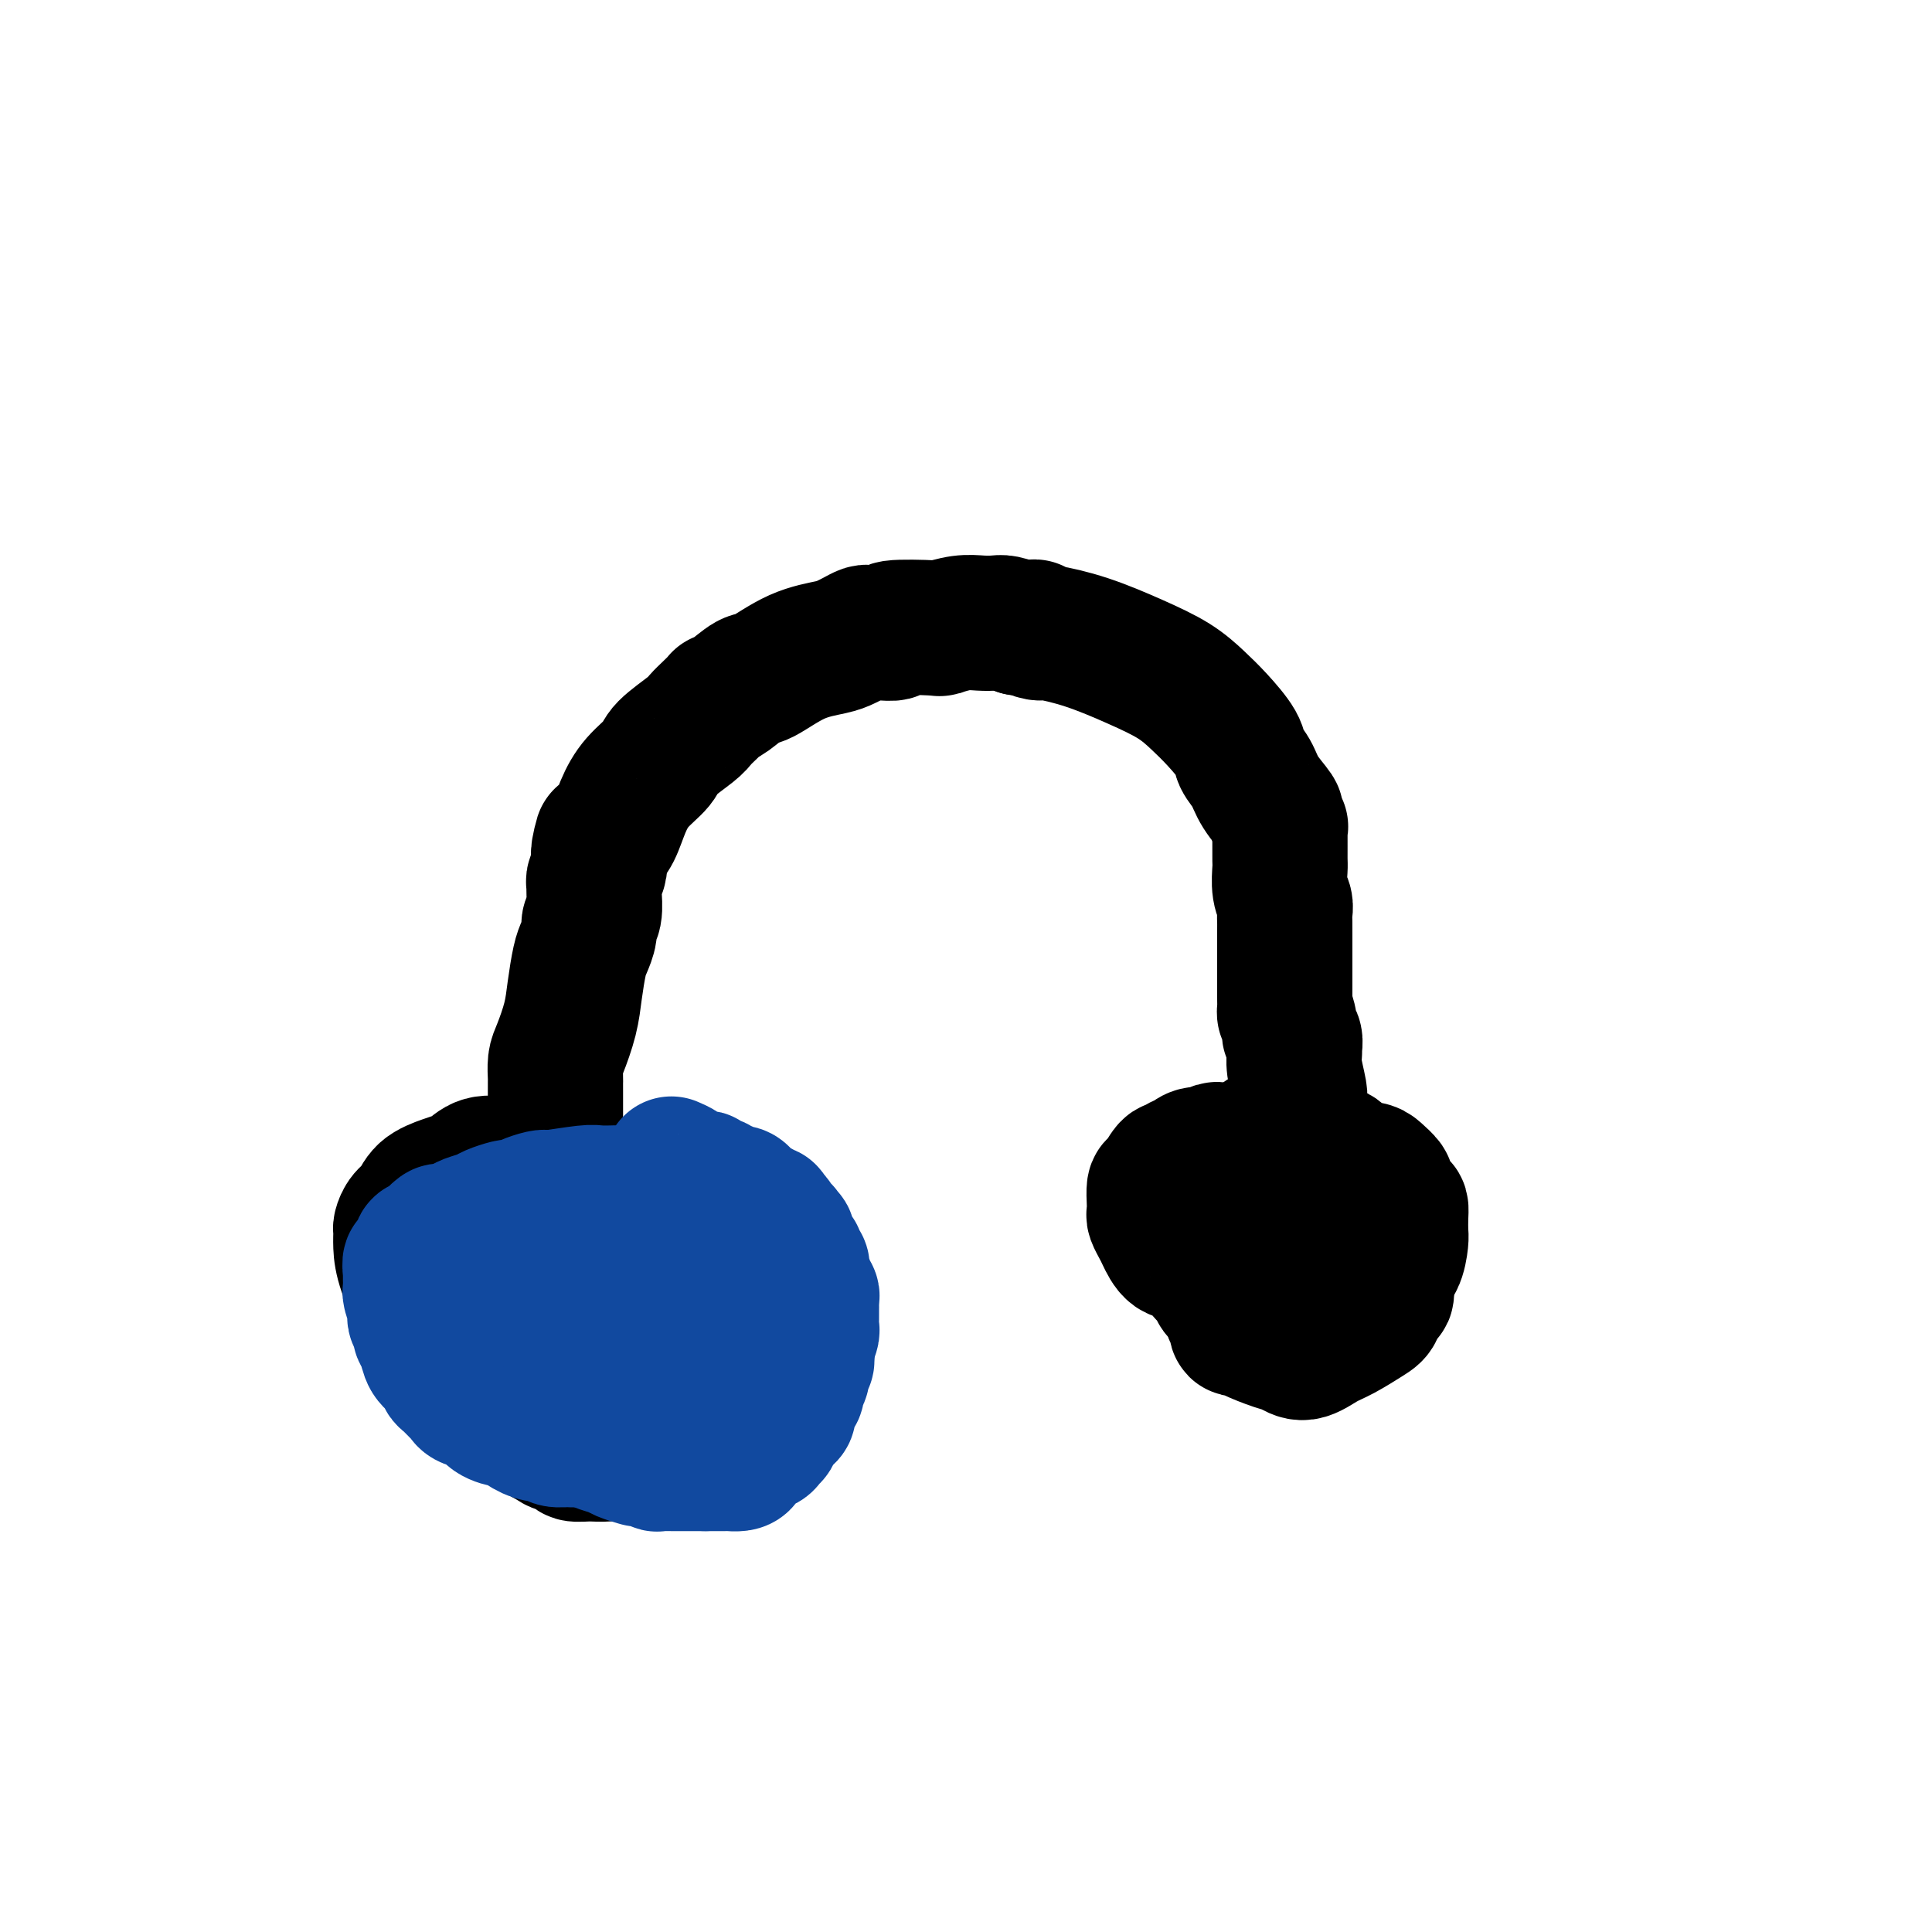
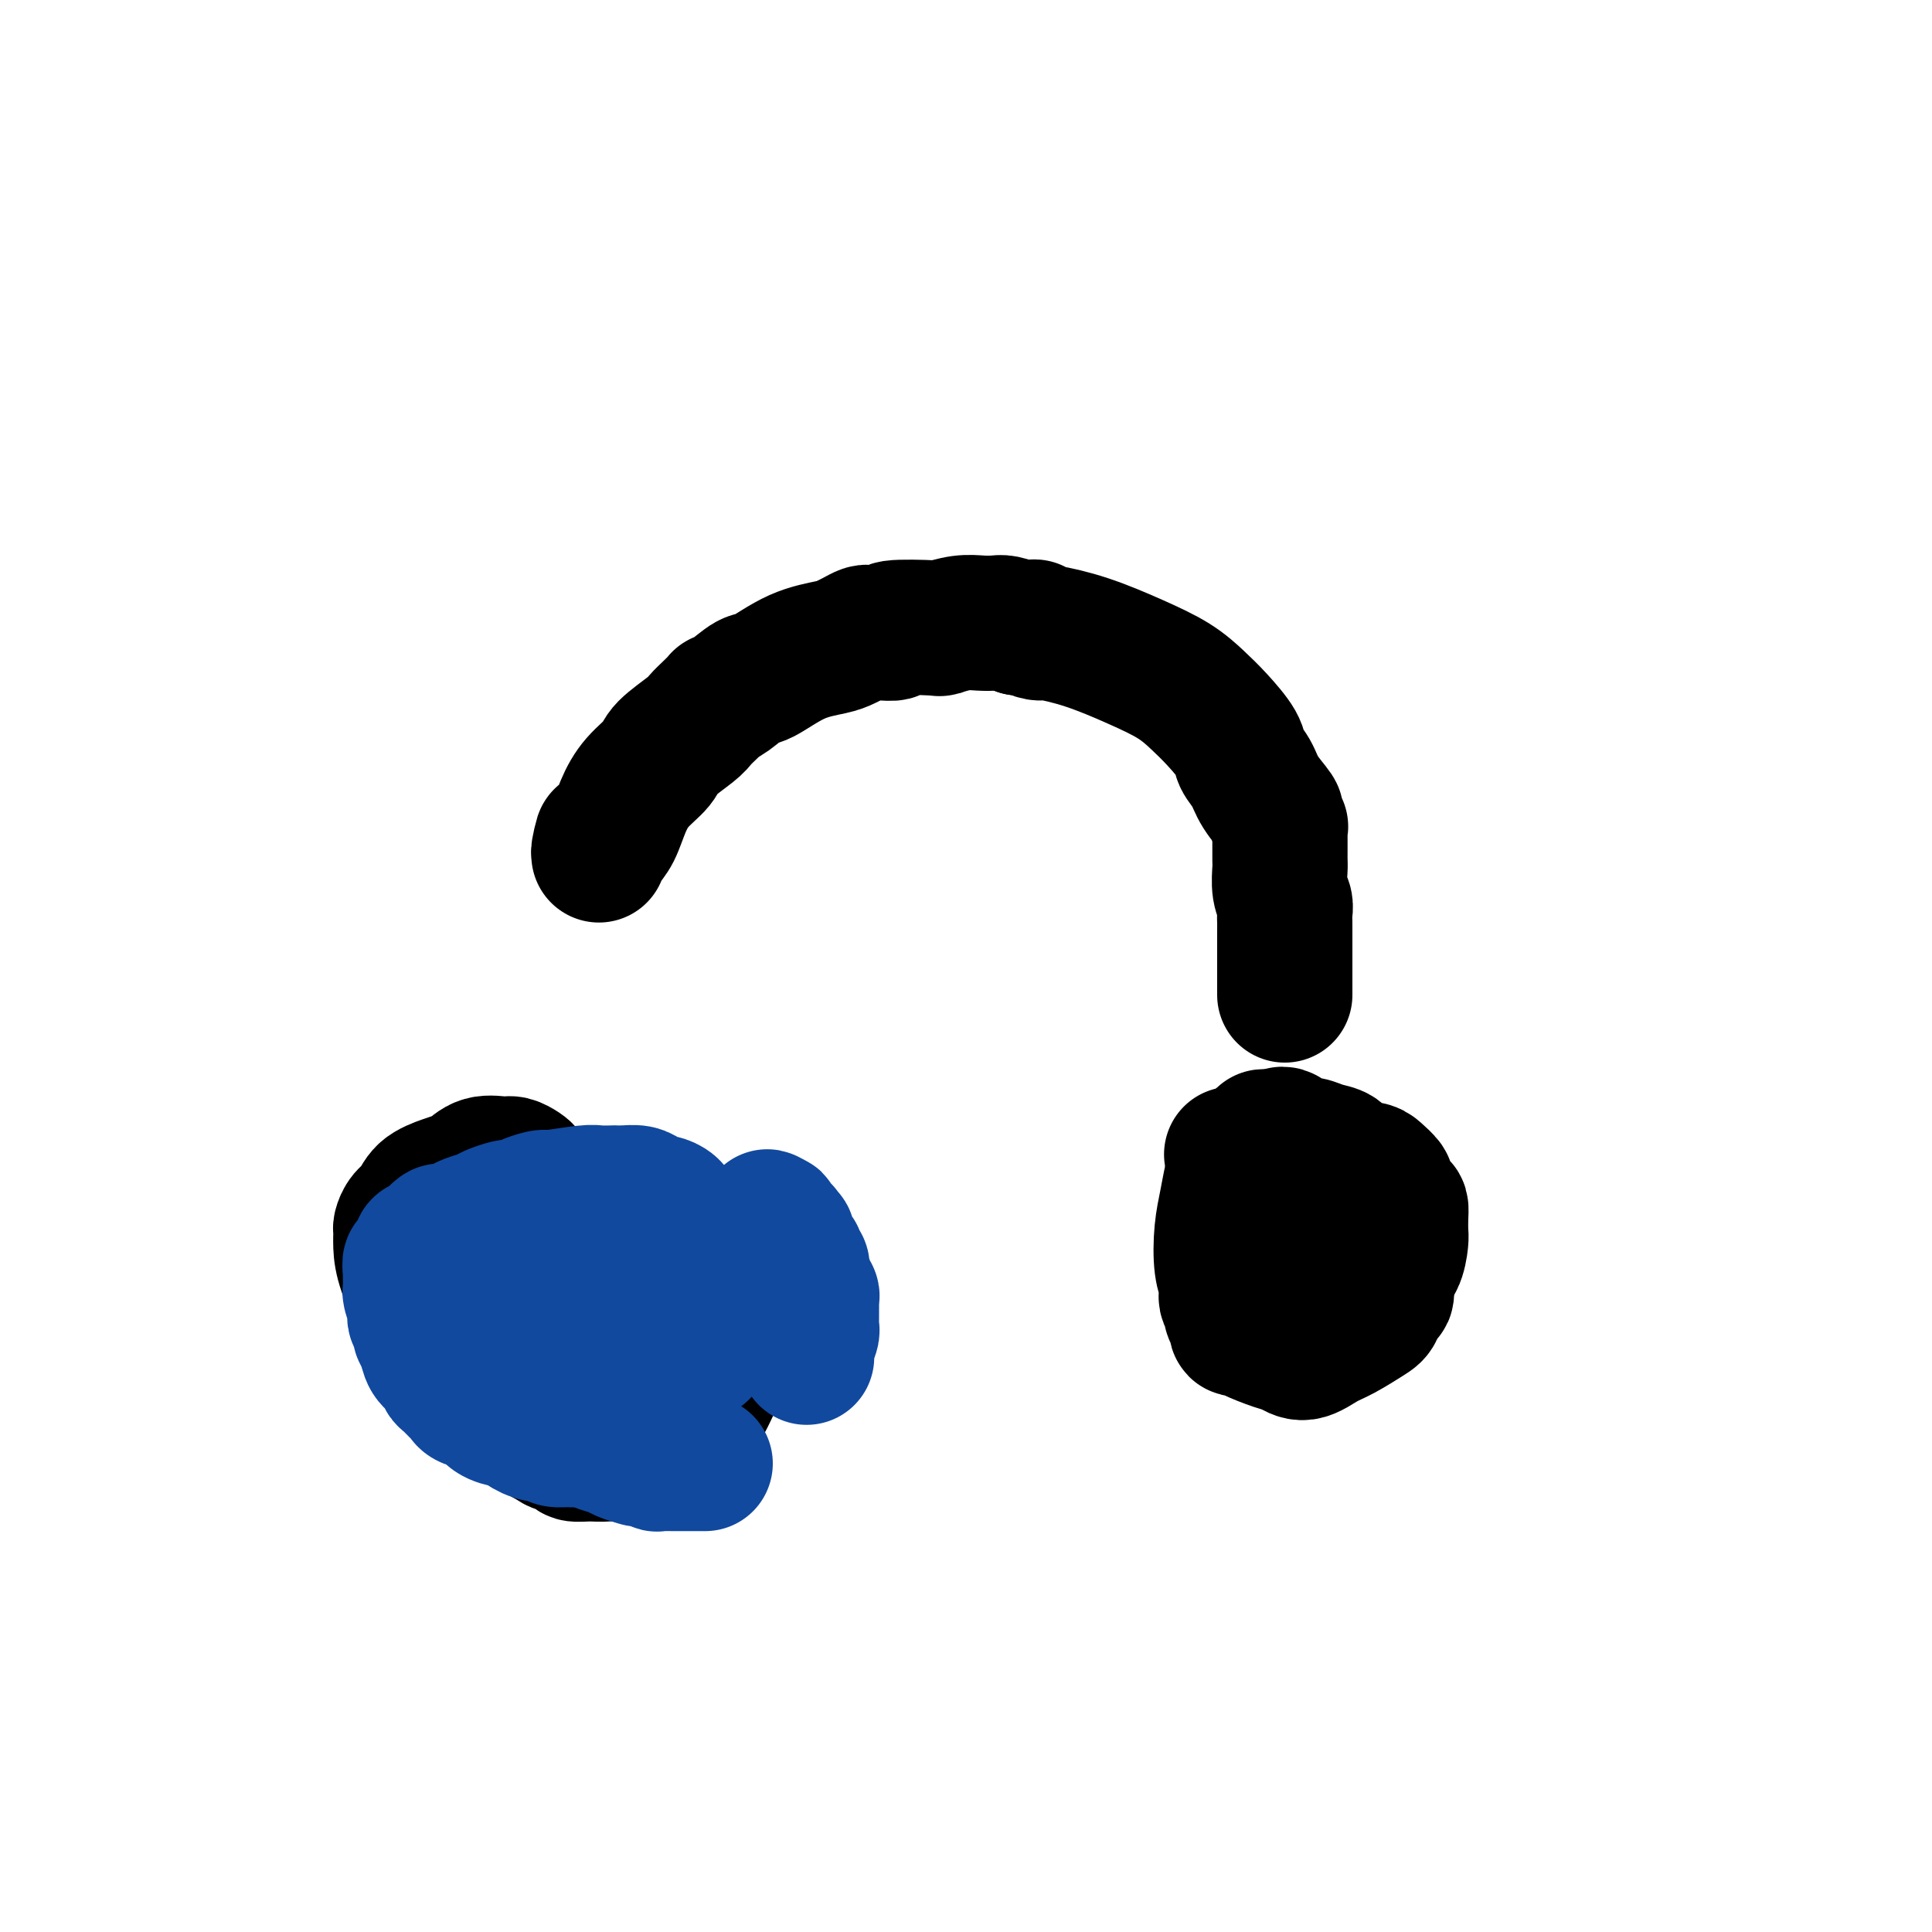
<svg xmlns="http://www.w3.org/2000/svg" viewBox="0 0 400 400" version="1.1">
  <g fill="none" stroke="#000000" stroke-width="28" stroke-linecap="round" stroke-linejoin="round">
-     <path d="M115,237c-0.000,-1.543 -0.000,-3.086 0,-4c0.000,-0.914 0.000,-1.199 0,-2c-0.000,-0.801 -0.001,-2.119 0,-3c0.001,-0.881 0.002,-1.325 0,-2c-0.002,-0.675 -0.008,-1.582 0,-2c0.008,-0.418 0.029,-0.346 0,-1c-0.029,-0.654 -0.110,-2.034 0,-3c0.110,-0.966 0.410,-1.518 1,-3c0.590,-1.482 1.468,-3.895 2,-6c0.532,-2.105 0.716,-3.901 1,-6c0.284,-2.099 0.668,-4.500 1,-6c0.332,-1.500 0.611,-2.100 1,-3c0.389,-0.900 0.889,-2.101 1,-3c0.111,-0.899 -0.167,-1.497 0,-2c0.167,-0.503 0.781,-0.912 1,-2c0.219,-1.088 0.045,-2.855 0,-4c-0.045,-1.145 0.041,-1.669 0,-2c-0.041,-0.331 -0.207,-0.470 0,-1c0.207,-0.530 0.787,-1.451 1,-2c0.213,-0.549 0.057,-0.725 0,-1c-0.057,-0.275 -0.016,-0.650 0,-1c0.016,-0.350 0.008,-0.675 0,-1" />
    <path d="M124,177c1.358,-6.850 0.252,-2.474 0,-1c-0.252,1.474 0.349,0.046 1,-1c0.651,-1.046 1.350,-1.710 2,-3c0.650,-1.290 1.249,-3.207 2,-5c0.751,-1.793 1.654,-3.464 3,-5c1.346,-1.536 3.137,-2.939 4,-4c0.863,-1.061 0.799,-1.780 2,-3c1.201,-1.220 3.666,-2.939 5,-4c1.334,-1.061 1.538,-1.462 2,-2c0.462,-0.538 1.181,-1.213 2,-2c0.819,-0.787 1.738,-1.685 2,-2c0.262,-0.315 -0.134,-0.045 0,0c0.134,0.045 0.798,-0.134 2,-1c1.202,-0.866 2.941,-2.417 4,-3c1.059,-0.583 1.438,-0.197 3,-1c1.562,-0.803 4.306,-2.793 7,-4c2.694,-1.207 5.337,-1.630 7,-2c1.663,-0.370 2.344,-0.688 3,-1c0.656,-0.312 1.285,-0.619 2,-1c0.715,-0.381 1.515,-0.838 2,-1c0.485,-0.162 0.657,-0.030 1,0c0.343,0.030 0.859,-0.044 2,0c1.141,0.044 2.906,0.204 3,0c0.094,-0.204 -1.483,-0.773 0,-1c1.483,-0.227 6.025,-0.113 8,0c1.975,0.113 1.382,0.226 2,0c0.618,-0.226 2.447,-0.790 4,-1c1.553,-0.210 2.829,-0.067 4,0c1.171,0.067 2.238,0.056 3,0c0.762,-0.056 1.218,-0.159 2,0c0.782,0.159 1.891,0.579 3,1" />
    <path d="M211,130c5.289,-0.220 2.512,-0.271 2,0c-0.512,0.271 1.240,0.865 2,1c0.760,0.135 0.527,-0.190 2,0c1.473,0.190 4.651,0.895 8,2c3.349,1.105 6.870,2.610 10,4c3.130,1.390 5.870,2.665 8,4c2.130,1.335 3.649,2.730 5,4c1.351,1.270 2.534,2.414 4,4c1.466,1.586 3.213,3.613 4,5c0.787,1.387 0.612,2.135 1,3c0.388,0.865 1.337,1.847 2,3c0.663,1.153 1.039,2.476 2,4c0.961,1.524 2.506,3.249 3,4c0.494,0.751 -0.064,0.529 0,1c0.064,0.471 0.749,1.633 1,2c0.251,0.367 0.067,-0.063 0,0c-0.067,0.063 -0.018,0.620 0,1c0.018,0.380 0.004,0.584 0,1c-0.004,0.416 0.003,1.046 0,2c-0.003,0.954 -0.015,2.233 0,3c0.015,0.767 0.057,1.021 0,2c-0.057,0.979 -0.211,2.684 0,4c0.211,1.316 0.789,2.243 1,3c0.211,0.757 0.057,1.342 0,2c-0.057,0.658 -0.015,1.387 0,2c0.015,0.613 0.004,1.108 0,2c-0.004,0.892 -0.001,2.181 0,3c0.001,0.819 0.000,1.168 0,2c-0.000,0.832 -0.000,2.147 0,3c0.000,0.853 0.000,1.244 0,2c-0.000,0.756 -0.000,1.878 0,3" />
-     <path d="M266,206c0.090,5.942 -0.186,3.298 0,3c0.186,-0.298 0.835,1.750 1,3c0.165,1.250 -0.153,1.700 0,2c0.153,0.300 0.777,0.448 1,1c0.223,0.552 0.046,1.509 0,2c-0.046,0.491 0.040,0.517 0,1c-0.040,0.483 -0.207,1.425 0,3c0.207,1.575 0.788,3.784 1,5c0.212,1.216 0.057,1.440 0,2c-0.057,0.560 -0.015,1.456 0,2c0.015,0.544 0.004,0.734 0,1c-0.004,0.266 -0.001,0.606 0,1c0.001,0.394 0.000,0.842 0,1c-0.000,0.158 -0.000,0.027 0,0c0.000,-0.027 0.001,0.049 0,0c-0.001,-0.049 -0.004,-0.223 0,0c0.004,0.223 0.015,0.843 0,1c-0.015,0.157 -0.056,-0.150 0,0c0.056,0.150 0.207,0.759 0,1c-0.207,0.241 -0.774,0.116 -1,0c-0.226,-0.116 -0.113,-0.224 0,0c0.113,0.224 0.226,0.778 0,1c-0.226,0.222 -0.793,0.112 -1,0c-0.207,-0.112 -0.056,-0.227 0,0c0.056,0.227 0.015,0.797 0,1c-0.015,0.203 -0.004,0.040 0,0c0.004,-0.040 0.001,0.042 0,0c-0.001,-0.042 -0.000,-0.207 0,0c0.000,0.207 0.000,0.787 0,1c-0.000,0.213 -0.000,0.061 0,0c0.000,-0.061 0.000,-0.030 0,0" />
    <path d="M267,238c0.154,5.194 0.037,2.180 0,1c-0.037,-1.180 0.004,-0.526 0,0c-0.004,0.526 -0.054,0.926 0,1c0.054,0.074 0.211,-0.176 0,0c-0.211,0.176 -0.788,0.778 -1,1c-0.212,0.222 -0.057,0.063 0,0c0.057,-0.063 0.015,-0.031 0,0c-0.015,0.031 -0.004,0.061 0,0c0.004,-0.061 0.001,-0.212 0,0c-0.001,0.212 0.001,0.789 0,1c-0.001,0.211 -0.004,0.057 0,0c0.004,-0.057 0.015,-0.015 0,0c-0.015,0.015 -0.057,0.004 0,0c0.057,-0.004 0.213,-0.001 0,0c-0.213,0.001 -0.796,0.001 -1,0c-0.204,-0.001 -0.028,-0.004 0,0c0.028,0.004 -0.091,0.015 0,0c0.091,-0.015 0.393,-0.056 0,0c-0.393,0.056 -1.481,0.207 -2,0c-0.519,-0.207 -0.468,-0.774 -1,-1c-0.532,-0.226 -1.648,-0.112 -2,0c-0.352,0.112 0.060,0.223 0,0c-0.060,-0.223 -0.594,-0.778 -1,-1c-0.406,-0.222 -0.686,-0.111 -1,0c-0.314,0.111 -0.661,0.222 -1,0c-0.339,-0.222 -0.668,-0.778 -1,-1c-0.332,-0.222 -0.666,-0.111 -1,0" />
-     <path d="M255,239c-1.061,-0.386 0.288,0.148 0,0c-0.288,-0.148 -2.213,-0.979 -3,-1c-0.787,-0.021 -0.435,0.770 -1,1c-0.565,0.230 -2.048,-0.099 -3,0c-0.952,0.099 -1.372,0.626 -2,1c-0.628,0.374 -1.464,0.595 -2,1c-0.536,0.405 -0.770,0.994 -1,1c-0.230,0.006 -0.454,-0.569 -1,0c-0.546,0.569 -1.415,2.284 -2,3c-0.585,0.716 -0.886,0.433 -1,1c-0.114,0.567 -0.042,1.985 0,3c0.042,1.015 0.055,1.628 0,2c-0.055,0.372 -0.178,0.504 0,1c0.178,0.496 0.656,1.358 1,2c0.344,0.642 0.554,1.065 1,2c0.446,0.935 1.129,2.383 2,3c0.871,0.617 1.931,0.403 3,1c1.069,0.597 2.146,2.006 3,3c0.854,0.994 1.486,1.572 2,2c0.514,0.428 0.912,0.706 1,1c0.088,0.294 -0.132,0.604 0,1c0.132,0.396 0.618,0.880 1,1c0.382,0.120 0.661,-0.123 1,0c0.339,0.123 0.738,0.611 1,1c0.262,0.389 0.389,0.679 1,1c0.611,0.321 1.708,0.675 3,1c1.292,0.325 2.779,0.623 4,1c1.221,0.377 2.175,0.832 3,1c0.825,0.168 1.521,0.048 2,0c0.479,-0.048 0.739,-0.024 1,0" />
    <path d="M269,273c2.381,0.777 0.332,0.219 0,0c-0.332,-0.219 1.053,-0.100 2,0c0.947,0.100 1.457,0.182 2,0c0.543,-0.182 1.119,-0.626 2,-1c0.881,-0.374 2.066,-0.677 3,-1c0.934,-0.323 1.616,-0.667 2,-1c0.384,-0.333 0.469,-0.656 1,-1c0.531,-0.344 1.508,-0.709 2,-1c0.492,-0.291 0.500,-0.508 1,-1c0.500,-0.492 1.493,-1.257 2,-2c0.507,-0.743 0.528,-1.462 1,-2c0.472,-0.538 1.395,-0.894 2,-2c0.605,-1.106 0.893,-2.963 1,-4c0.107,-1.037 0.035,-1.255 0,-2c-0.035,-0.745 -0.032,-2.016 0,-3c0.032,-0.984 0.093,-1.682 0,-2c-0.093,-0.318 -0.340,-0.256 -1,-1c-0.660,-0.744 -1.731,-2.292 -2,-3c-0.269,-0.708 0.266,-0.575 0,-1c-0.266,-0.425 -1.334,-1.409 -2,-2c-0.666,-0.591 -0.931,-0.789 -2,-1c-1.069,-0.211 -2.944,-0.434 -4,-1c-1.056,-0.566 -1.295,-1.475 -2,-2c-0.705,-0.525 -1.877,-0.666 -3,-1c-1.123,-0.334 -2.199,-0.861 -3,-1c-0.801,-0.139 -1.328,0.109 -2,0c-0.672,-0.109 -1.489,-0.576 -2,-1c-0.511,-0.424 -0.714,-0.807 -1,-1c-0.286,-0.193 -0.653,-0.198 -1,0c-0.347,0.198 -0.673,0.599 -1,1" />
    <path d="M264,236c-3.649,-1.147 -2.273,-0.515 -2,0c0.273,0.515 -0.557,0.914 -1,1c-0.443,0.086 -0.500,-0.141 -1,0c-0.500,0.141 -1.443,0.651 -2,1c-0.557,0.349 -0.727,0.537 -1,1c-0.273,0.463 -0.648,1.201 -1,2c-0.352,0.799 -0.679,1.659 -1,3c-0.321,1.341 -0.636,3.161 -1,5c-0.364,1.839 -0.778,3.696 -1,6c-0.222,2.304 -0.252,5.056 0,7c0.252,1.944 0.786,3.080 1,4c0.214,0.920 0.109,1.623 0,2c-0.109,0.377 -0.221,0.428 0,1c0.221,0.572 0.776,1.663 1,2c0.224,0.337 0.115,-0.082 0,0c-0.115,0.082 -0.238,0.665 0,1c0.238,0.335 0.837,0.422 1,1c0.163,0.578 -0.109,1.646 0,2c0.109,0.354 0.597,-0.005 1,0c0.403,0.005 0.719,0.373 2,1c1.281,0.627 3.527,1.512 5,2c1.473,0.488 2.173,0.580 3,1c0.827,0.420 1.780,1.170 3,1c1.220,-0.170 2.708,-1.259 4,-2c1.292,-0.741 2.388,-1.135 4,-2c1.612,-0.865 3.738,-2.203 5,-3c1.262,-0.797 1.659,-1.053 2,-2c0.341,-0.947 0.628,-2.584 1,-3c0.372,-0.416 0.831,0.388 1,0c0.169,-0.388 0.048,-1.968 0,-3c-0.048,-1.032 -0.024,-1.516 0,-2" />
    <path d="M287,263c0.560,-2.154 -0.039,-2.538 -1,-3c-0.961,-0.462 -2.284,-1.003 -3,-2c-0.716,-0.997 -0.825,-2.449 -1,-3c-0.175,-0.551 -0.417,-0.201 -1,0c-0.583,0.201 -1.506,0.253 -2,0c-0.494,-0.253 -0.557,-0.811 -1,-1c-0.443,-0.189 -1.264,-0.008 -2,0c-0.736,0.008 -1.385,-0.157 -2,0c-0.615,0.157 -1.195,0.634 -2,1c-0.805,0.366 -1.834,0.620 -2,3c-0.166,2.380 0.530,6.886 1,10c0.470,3.114 0.714,4.835 1,6c0.286,1.165 0.612,1.775 1,2c0.388,0.225 0.836,0.067 1,0c0.164,-0.067 0.043,-0.042 0,0c-0.043,0.042 -0.009,0.102 0,0c0.009,-0.102 -0.007,-0.366 0,-1c0.007,-0.634 0.037,-1.637 0,-3c-0.037,-1.363 -0.141,-3.087 0,-4c0.141,-0.913 0.527,-1.015 0,-2c-0.527,-0.985 -1.969,-2.852 -3,-4c-1.031,-1.148 -1.653,-1.575 -2,-2c-0.347,-0.425 -0.419,-0.846 -1,-1c-0.581,-0.154 -1.672,-0.039 -2,0c-0.328,0.039 0.108,0.003 0,0c-0.108,-0.003 -0.758,0.027 -1,0c-0.242,-0.027 -0.075,-0.110 0,0c0.075,0.110 0.059,0.414 0,1c-0.059,0.586 -0.160,1.453 0,2c0.160,0.547 0.580,0.773 1,1" />
    <path d="M266,263c0.387,0.793 1.355,0.776 2,1c0.645,0.224 0.965,0.690 1,1c0.035,0.310 -0.217,0.462 0,0c0.217,-0.462 0.904,-1.540 1,-2c0.096,-0.460 -0.398,-0.301 -1,-1c-0.602,-0.699 -1.311,-2.256 -2,-3c-0.689,-0.744 -1.359,-0.676 -2,-1c-0.641,-0.324 -1.253,-1.040 -2,-1c-0.747,0.040 -1.629,0.837 -2,1c-0.371,0.163 -0.230,-0.309 -1,0c-0.770,0.309 -2.452,1.399 -3,2c-0.548,0.601 0.038,0.715 0,1c-0.038,0.285 -0.701,0.742 -1,1c-0.299,0.258 -0.234,0.318 0,1c0.234,0.682 0.637,1.987 1,3c0.363,1.013 0.686,1.736 1,2c0.314,0.264 0.620,0.071 1,0c0.380,-0.071 0.833,-0.019 1,0c0.167,0.019 0.048,0.005 0,0c-0.048,-0.005 -0.024,-0.003 0,0" />
    <path d="M109,244c0.062,-0.341 0.123,-0.682 0,-1c-0.123,-0.318 -0.431,-0.615 -1,-1c-0.569,-0.385 -1.398,-0.860 -2,-1c-0.602,-0.140 -0.978,0.056 -2,0c-1.022,-0.056 -2.690,-0.364 -4,0c-1.310,0.364 -2.262,1.400 -3,2c-0.738,0.600 -1.262,0.765 -2,1c-0.738,0.235 -1.690,0.539 -3,1c-1.310,0.461 -2.978,1.078 -4,2c-1.022,0.922 -1.399,2.150 -2,3c-0.601,0.850 -1.428,1.322 -2,2c-0.572,0.678 -0.889,1.561 -1,2c-0.111,0.439 -0.015,0.433 0,1c0.015,0.567 -0.052,1.708 0,3c0.052,1.292 0.221,2.736 1,5c0.779,2.264 2.168,5.349 4,8c1.832,2.651 4.109,4.868 8,9c3.891,4.132 9.398,10.181 12,13c2.602,2.819 2.301,2.410 2,2" />
    <path d="M110,295c4.296,4.343 4.035,3.202 4,3c-0.035,-0.202 0.154,0.535 1,1c0.846,0.465 2.347,0.658 3,1c0.653,0.342 0.458,0.833 1,1c0.542,0.167 1.821,0.009 3,0c1.179,-0.009 2.256,0.131 4,0c1.744,-0.131 4.153,-0.532 6,-1c1.847,-0.468 3.130,-1.004 5,-2c1.870,-0.996 4.328,-2.453 6,-4c1.672,-1.547 2.560,-3.182 3,-4c0.440,-0.818 0.432,-0.817 1,-2c0.568,-1.183 1.714,-3.550 2,-5c0.286,-1.450 -0.286,-1.983 -1,-3c-0.714,-1.017 -1.571,-2.517 -2,-3c-0.429,-0.483 -0.431,0.053 -2,-2c-1.569,-2.053 -4.706,-6.694 -7,-9c-2.294,-2.306 -3.746,-2.277 -5,-3c-1.254,-0.723 -2.311,-2.197 -4,-4c-1.689,-1.803 -4.010,-3.934 -5,-5c-0.990,-1.066 -0.650,-1.066 -1,-1c-0.350,0.066 -1.389,0.198 -2,0c-0.611,-0.198 -0.792,-0.727 -1,-1c-0.208,-0.273 -0.441,-0.292 -1,0c-0.559,0.292 -1.442,0.893 -2,1c-0.558,0.107 -0.790,-0.280 -1,0c-0.210,0.280 -0.399,1.227 -1,2c-0.601,0.773 -1.615,1.372 -2,3c-0.385,1.628 -0.142,4.284 0,5c0.142,0.716 0.183,-0.510 1,1c0.817,1.510 2.408,5.755 4,10" />
    <path d="M117,274c0.904,2.867 0.665,2.033 1,2c0.335,-0.033 1.243,0.733 2,1c0.757,0.267 1.364,0.034 2,0c0.636,-0.034 1.303,0.130 2,0c0.697,-0.130 1.424,-0.553 2,-1c0.576,-0.447 0.999,-0.918 1,-2c0.001,-1.082 -0.421,-2.777 -1,-4c-0.579,-1.223 -1.313,-1.975 -2,-3c-0.687,-1.025 -1.325,-2.323 -2,-3c-0.675,-0.677 -1.388,-0.733 -2,-1c-0.612,-0.267 -1.123,-0.743 -2,-1c-0.877,-0.257 -2.119,-0.293 -3,0c-0.881,0.293 -1.399,0.914 -2,1c-0.601,0.086 -1.283,-0.365 -2,0c-0.717,0.365 -1.469,1.546 -2,3c-0.531,1.454 -0.840,3.181 -1,4c-0.160,0.819 -0.169,0.731 0,1c0.169,0.269 0.518,0.895 1,2c0.482,1.105 1.099,2.689 2,4c0.901,1.311 2.088,2.349 3,3c0.912,0.651 1.549,0.914 2,1c0.451,0.086 0.716,-0.005 1,0c0.284,0.005 0.589,0.105 1,0c0.411,-0.105 0.930,-0.414 1,-3c0.070,-2.586 -0.307,-7.449 -1,-11c-0.693,-3.551 -1.702,-5.789 -3,-8c-1.298,-2.211 -2.887,-4.396 -6,-6c-3.113,-1.604 -7.752,-2.626 -10,-3c-2.248,-0.374 -2.105,-0.101 -3,0c-0.895,0.101 -2.827,0.029 -4,0c-1.173,-0.029 -1.586,-0.014 -2,0" />
  </g>
  <g fill="none" stroke="#11499F" stroke-width="28" stroke-linecap="round" stroke-linejoin="round">
-     <path d="M139,241c0.787,0.339 1.574,0.678 2,1c0.426,0.322 0.491,0.626 1,1c0.509,0.374 1.464,0.817 2,1c0.536,0.183 0.655,0.105 1,0c0.345,-0.105 0.916,-0.239 1,0c0.084,0.239 -0.318,0.849 0,1c0.318,0.151 1.356,-0.157 2,0c0.644,0.157 0.892,0.778 1,1c0.108,0.222 0.074,0.044 0,0c-0.074,-0.044 -0.188,0.045 0,0c0.188,-0.045 0.677,-0.223 1,0c0.323,0.223 0.479,0.849 1,1c0.521,0.151 1.407,-0.171 2,0c0.593,0.171 0.893,0.834 1,1c0.107,0.166 0.021,-0.167 0,0c-0.021,0.167 0.021,0.833 0,1c-0.021,0.167 -0.107,-0.166 0,0c0.107,0.166 0.407,0.832 1,1c0.593,0.168 1.478,-0.161 2,0c0.522,0.161 0.679,0.813 1,1c0.321,0.187 0.806,-0.089 1,0c0.194,0.089 0.097,0.545 0,1" />
    <path d="M159,252c3.030,1.653 0.605,0.286 0,0c-0.605,-0.286 0.609,0.511 1,1c0.391,0.489 -0.040,0.671 0,1c0.040,0.329 0.551,0.806 1,1c0.449,0.194 0.838,0.107 1,0c0.162,-0.107 0.099,-0.232 0,0c-0.099,0.232 -0.233,0.822 0,1c0.233,0.178 0.832,-0.054 1,0c0.168,0.054 -0.094,0.396 0,1c0.094,0.604 0.546,1.469 1,2c0.454,0.531 0.910,0.727 1,1c0.090,0.273 -0.187,0.622 0,1c0.187,0.378 0.839,0.784 1,1c0.161,0.216 -0.167,0.243 0,1c0.167,0.757 0.829,2.244 1,3c0.171,0.756 -0.150,0.781 0,1c0.150,0.219 0.772,0.633 1,1c0.228,0.367 0.061,0.686 0,1c-0.061,0.314 -0.016,0.624 0,1c0.016,0.376 0.004,0.818 0,1c-0.004,0.182 -0.001,0.103 0,0c0.001,-0.103 0.000,-0.231 0,0c-0.000,0.231 0.001,0.819 0,1c-0.001,0.181 -0.004,-0.046 0,0c0.004,0.046 0.015,0.365 0,1c-0.015,0.635 -0.057,1.584 0,2c0.057,0.416 0.211,0.297 0,1c-0.211,0.703 -0.788,2.228 -1,3c-0.212,0.772 -0.061,0.792 0,1c0.061,0.208 0.030,0.604 0,1" />
-     <path d="M167,281c-0.089,1.765 0.187,0.178 0,0c-0.187,-0.178 -0.838,1.052 -1,2c-0.162,0.948 0.163,1.615 0,2c-0.163,0.385 -0.815,0.488 -1,1c-0.185,0.512 0.096,1.432 0,2c-0.096,0.568 -0.568,0.785 -1,1c-0.432,0.215 -0.822,0.429 -1,1c-0.178,0.571 -0.142,1.501 0,2c0.142,0.499 0.391,0.568 0,1c-0.391,0.432 -1.422,1.228 -2,2c-0.578,0.772 -0.705,1.520 -1,2c-0.295,0.480 -0.760,0.693 -1,1c-0.240,0.307 -0.254,0.709 -1,1c-0.746,0.291 -2.223,0.470 -3,1c-0.777,0.530 -0.853,1.410 -1,2c-0.147,0.590 -0.364,0.890 -1,1c-0.636,0.110 -1.691,0.029 -2,0c-0.309,-0.029 0.127,-0.008 0,0c-0.127,0.008 -0.819,0.002 -1,0c-0.181,-0.002 0.147,-0.001 0,0c-0.147,0.001 -0.770,0.000 -1,0c-0.230,-0.000 -0.066,-0.000 0,0c0.066,0.000 0.033,0.000 0,0c-0.033,-0.000 -0.065,-0.000 0,0c0.065,0.000 0.228,0.000 0,0c-0.228,-0.000 -0.849,-0.000 -1,0c-0.151,0.000 0.166,0.000 0,0c-0.166,-0.000 -0.814,-0.000 -1,0c-0.186,0.000 0.090,0.000 0,0c-0.090,-0.000 -0.545,-0.000 -1,0" />
    <path d="M146,303c-1.100,-0.000 -0.350,-0.000 0,0c0.350,0.000 0.300,0.000 0,0c-0.300,-0.000 -0.850,-0.000 -1,0c-0.150,0.000 0.100,0.000 0,0c-0.100,-0.000 -0.549,-0.000 -1,0c-0.451,0.000 -0.905,0.000 -1,0c-0.095,-0.000 0.168,-0.000 0,0c-0.168,0.000 -0.767,0.000 -1,0c-0.233,-0.000 -0.100,-0.000 0,0c0.100,0.000 0.166,0.000 0,0c-0.166,-0.000 -0.566,-0.000 -1,0c-0.434,0.000 -0.903,0.000 -1,0c-0.097,-0.000 0.176,-0.000 0,0c-0.176,0.000 -0.802,0.001 -1,0c-0.198,-0.001 0.030,-0.004 0,0c-0.030,0.004 -0.319,0.015 -1,0c-0.681,-0.015 -1.755,-0.057 -2,0c-0.245,0.057 0.337,0.211 0,0c-0.337,-0.211 -1.594,-0.789 -2,-1c-0.406,-0.211 0.037,-0.056 0,0c-0.037,0.056 -0.556,0.012 -1,0c-0.444,-0.012 -0.813,0.008 -1,0c-0.187,-0.008 -0.190,-0.043 0,0c0.190,0.043 0.575,0.166 0,0c-0.575,-0.166 -2.108,-0.619 -3,-1c-0.892,-0.381 -1.143,-0.691 -2,-1c-0.857,-0.309 -2.321,-0.619 -3,-1c-0.679,-0.381 -0.574,-0.834 -1,-1c-0.426,-0.166 -1.384,-0.045 -2,0c-0.616,0.045 -0.890,0.013 -1,0c-0.110,-0.013 -0.055,-0.006 0,0" />
    <path d="M120,298c-4.521,-0.769 -2.824,-0.192 -2,0c0.824,0.192 0.777,-0.003 0,0c-0.777,0.003 -2.282,0.203 -3,0c-0.718,-0.203 -0.649,-0.810 -1,-1c-0.351,-0.190 -1.123,0.038 -2,0c-0.877,-0.038 -1.858,-0.343 -3,-1c-1.142,-0.657 -2.446,-1.668 -3,-2c-0.554,-0.332 -0.358,0.013 -1,0c-0.642,-0.013 -2.121,-0.384 -3,-1c-0.879,-0.616 -1.156,-1.479 -2,-2c-0.844,-0.521 -2.254,-0.702 -3,-1c-0.746,-0.298 -0.829,-0.713 -1,-1c-0.171,-0.287 -0.431,-0.446 -1,-1c-0.569,-0.554 -1.448,-1.503 -2,-2c-0.552,-0.497 -0.779,-0.543 -1,-1c-0.221,-0.457 -0.438,-1.327 -1,-2c-0.562,-0.673 -1.470,-1.150 -2,-2c-0.530,-0.850 -0.682,-2.073 -1,-3c-0.318,-0.927 -0.804,-1.558 -1,-2c-0.196,-0.442 -0.104,-0.694 0,-1c0.104,-0.306 0.220,-0.667 0,-1c-0.220,-0.333 -0.777,-0.639 -1,-1c-0.223,-0.361 -0.112,-0.779 0,-1c0.112,-0.221 0.226,-0.245 0,-1c-0.226,-0.755 -0.793,-2.239 -1,-3c-0.207,-0.761 -0.056,-0.798 0,-1c0.056,-0.202 0.015,-0.570 0,-1c-0.015,-0.430 -0.004,-0.924 0,-1c0.004,-0.076 0.001,0.264 0,0c-0.001,-0.264 -0.001,-1.132 0,-2" />
    <path d="M85,263c-0.452,-2.901 0.418,-1.155 1,-1c0.582,0.155 0.876,-1.281 1,-2c0.124,-0.719 0.079,-0.722 0,-1c-0.079,-0.278 -0.192,-0.830 0,-1c0.192,-0.170 0.688,0.043 1,0c0.312,-0.043 0.438,-0.340 1,-1c0.562,-0.660 1.558,-1.682 2,-2c0.442,-0.318 0.330,0.070 1,0c0.670,-0.070 2.123,-0.597 3,-1c0.877,-0.403 1.176,-0.683 2,-1c0.824,-0.317 2.171,-0.673 3,-1c0.829,-0.327 1.141,-0.626 2,-1c0.859,-0.374 2.265,-0.822 3,-1c0.735,-0.178 0.800,-0.086 1,0c0.200,0.086 0.534,0.168 1,0c0.466,-0.168 1.063,-0.585 2,-1c0.937,-0.415 2.213,-0.829 3,-1c0.787,-0.171 1.084,-0.098 1,0c-0.084,0.098 -0.549,0.222 1,0c1.549,-0.222 5.114,-0.791 7,-1c1.886,-0.209 2.095,-0.057 3,0c0.905,0.057 2.507,0.018 3,0c0.493,-0.018 -0.124,-0.015 0,0c0.124,0.015 0.988,0.042 2,0c1.012,-0.042 2.173,-0.153 3,0c0.827,0.153 1.321,0.569 2,1c0.679,0.431 1.543,0.879 2,1c0.457,0.121 0.508,-0.083 1,0c0.492,0.083 1.426,0.452 2,1c0.574,0.548 0.787,1.274 1,2" />
    <path d="M140,252c1.648,1.179 1.766,1.627 2,2c0.234,0.373 0.582,0.671 1,1c0.418,0.329 0.904,0.689 1,1c0.096,0.311 -0.200,0.572 0,1c0.200,0.428 0.894,1.022 1,2c0.106,0.978 -0.377,2.341 0,4c0.377,1.659 1.614,3.615 2,5c0.386,1.385 -0.078,2.198 0,3c0.078,0.802 0.697,1.594 1,2c0.303,0.406 0.291,0.427 0,1c-0.291,0.573 -0.859,1.698 -1,2c-0.141,0.302 0.147,-0.221 0,0c-0.147,0.221 -0.728,1.184 -1,2c-0.272,0.816 -0.236,1.486 -1,2c-0.764,0.514 -2.329,0.874 -5,1c-2.671,0.126 -6.447,0.018 -8,0c-1.553,-0.018 -0.882,0.052 -2,0c-1.118,-0.052 -4.026,-0.227 -6,-1c-1.974,-0.773 -3.016,-2.143 -4,-3c-0.984,-0.857 -1.910,-1.200 -3,-2c-1.090,-0.800 -2.345,-2.057 -3,-3c-0.655,-0.943 -0.712,-1.572 -1,-2c-0.288,-0.428 -0.807,-0.657 -1,-1c-0.193,-0.343 -0.060,-0.801 0,-1c0.060,-0.199 0.046,-0.138 0,0c-0.046,0.138 -0.123,0.352 0,0c0.123,-0.352 0.445,-1.270 1,-2c0.555,-0.730 1.342,-1.274 4,-2c2.658,-0.726 7.188,-1.636 10,-2c2.812,-0.364 3.906,-0.182 5,0" />
    <path d="M132,262c3.299,-0.132 4.046,0.538 5,1c0.954,0.462 2.116,0.715 3,1c0.884,0.285 1.491,0.602 2,1c0.509,0.398 0.920,0.879 1,1c0.080,0.121 -0.172,-0.117 0,0c0.172,0.117 0.770,0.589 1,1c0.230,0.411 0.094,0.762 0,1c-0.094,0.238 -0.147,0.362 -1,1c-0.853,0.638 -2.507,1.790 -6,3c-3.493,1.210 -8.823,2.478 -12,3c-3.177,0.522 -4.199,0.298 -5,0c-0.801,-0.298 -1.381,-0.671 -2,-1c-0.619,-0.329 -1.276,-0.613 -2,-1c-0.724,-0.387 -1.515,-0.877 -2,-1c-0.485,-0.123 -0.665,0.120 -1,0c-0.335,-0.120 -0.824,-0.605 -1,-1c-0.176,-0.395 -0.040,-0.702 0,-1c0.040,-0.298 -0.017,-0.588 0,-1c0.017,-0.412 0.109,-0.948 0,-1c-0.109,-0.052 -0.418,0.378 0,0c0.418,-0.378 1.562,-1.565 2,-2c0.438,-0.435 0.169,-0.116 0,0c-0.169,0.116 -0.238,0.031 0,0c0.238,-0.031 0.782,-0.009 1,0c0.218,0.009 0.109,0.004 0,0" />
  </g>
</svg>